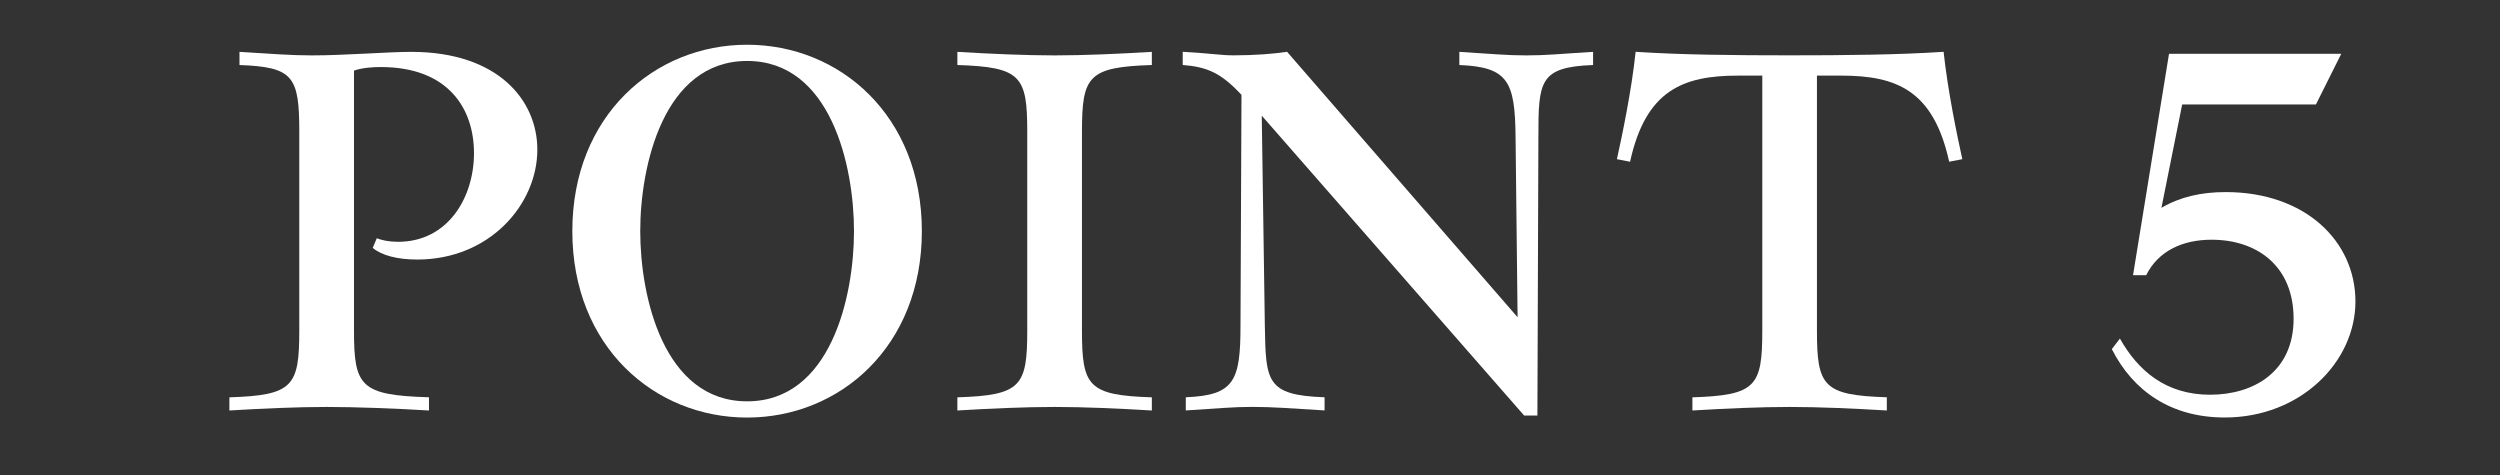
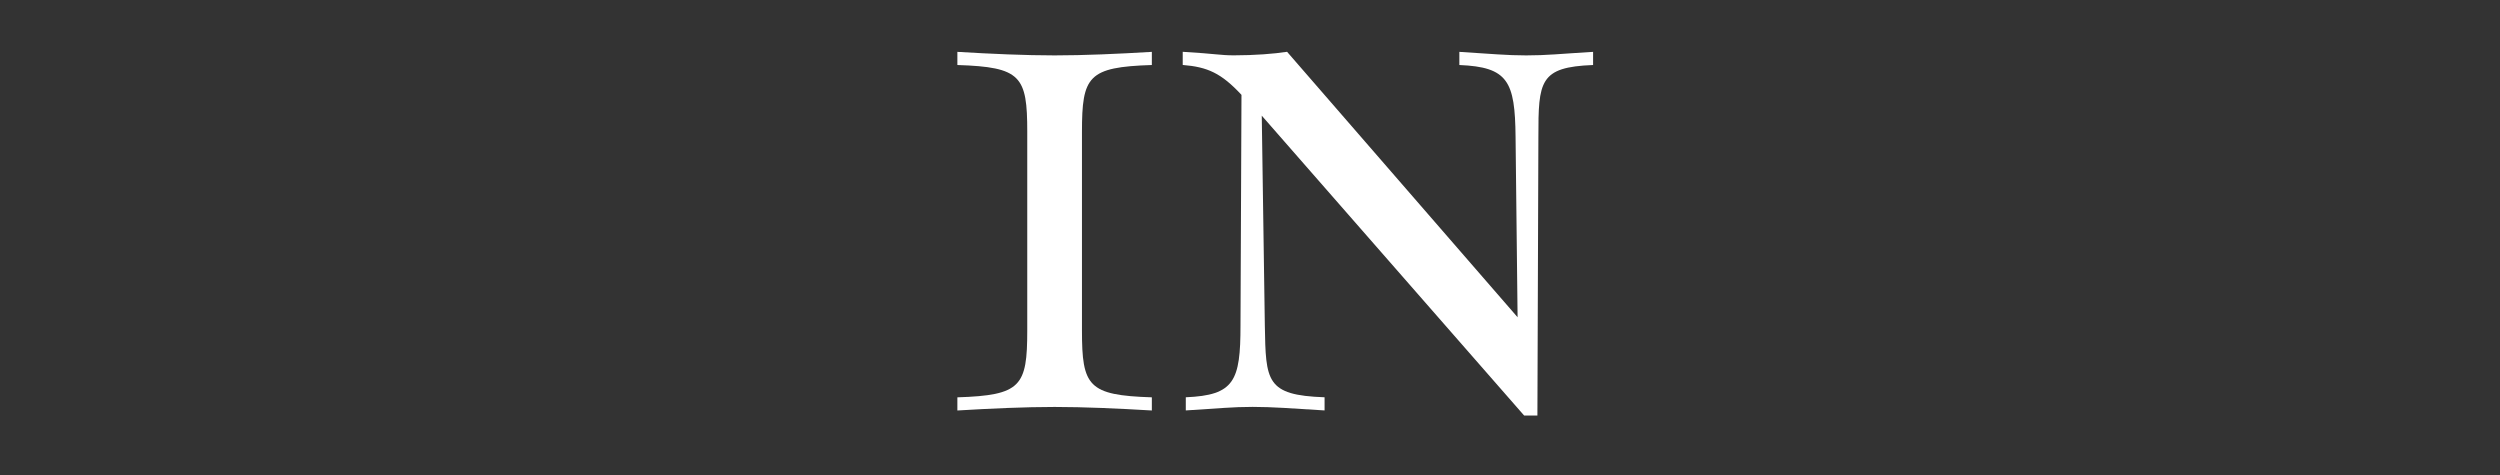
<svg xmlns="http://www.w3.org/2000/svg" id="_レイヤー_2" viewBox="0 0 431.44 82">
  <rect x="0" y="0" width="431.44" height="82" fill="#333333" stroke="none" />
  <defs>
    <style>.cls-1{fill:none;}.cls-1,.cls-2{stroke-width:0px;}.cls-2{fill:#fff;}</style>
  </defs>
  <g id="_レイヤー_1-2">
-     <path class="cls-2" d="M74.03,70.84c-5.86-.35-12.59-.61-17.66-.61s-10.93.26-16.78.61v-2.27c11.01-.35,12.06-1.92,12.06-11.54V22.76c0-9.62-1.05-11.19-10.32-11.54v-2.27c5.86.35,8.74.61,12.5.61,5.68,0,13.11-.61,17.13-.61,15.04,0,21.77,8.39,21.77,16.87,0,9.44-8.22,18.97-20.72,18.97-3.41,0-6.12-.7-7.69-2.01l.7-1.66c.96.35,2.1.61,3.67.61,8.65,0,13.11-7.69,13.11-15.3s-4.37-14.86-16.08-14.86c-1.31,0-3.06.09-4.63.61v44.84c0,9.62,1.05,11.19,12.94,11.54v2.27Z" />
-     <path class="cls-2" d="M98.77,39.89c0-19.93,14.16-32.17,30.16-32.17s30.16,12.24,30.16,32.17-14.16,32.17-30.16,32.17-30.16-12.24-30.16-32.17ZM147.38,39.89c0-11.28-4.02-29.37-18.44-29.37s-18.45,18.09-18.45,29.37,4.02,29.37,18.45,29.37,18.44-18.1,18.44-29.37Z" />
    <path class="cls-2" d="M198.78,70.84c-5.86-.35-11.71-.61-16.78-.61s-10.93.26-16.78.61v-2.27c11.01-.35,12.06-1.92,12.06-11.54V22.76c0-9.62-1.05-11.19-12.06-11.54v-2.27c5.86.35,11.71.61,16.78.61s10.93-.26,16.78-.61v2.27c-11.01.35-12.06,1.92-12.06,11.54v34.27c0,9.62,1.05,11.19,12.06,11.54v2.27Z" />
    <path class="cls-2" d="M263.03,71.71l-45.28-51.75.53,36.19c.17,9.62.17,12.06,10.31,12.41v2.27c-5.68-.35-9-.61-12.41-.61-3.58,0-5.68.26-11.54.61v-2.27c8.39-.35,9.44-2.8,9.44-12.41l.17-39.78c-3.5-3.76-5.86-4.81-10.14-5.16v-2.27c5.86.35,6.47.61,8.83.61,3.58,0,6.91-.26,9.18-.61l39.78,45.81-.35-31.12c-.09-9.62-1.31-12.06-9.7-12.41v-2.27c5.68.35,8.13.61,11.54.61,3.58,0,5.68-.26,11.54-.61v2.27c-9.27.35-9.44,2.8-9.44,12.41l-.17,48.08h-2.27Z" />
-     <path class="cls-2" d="M325.63,70.84c-5.86-.35-11.71-.61-16.78-.61s-10.93.26-16.78.61v-2.27c11.01-.35,12.06-1.92,12.06-11.54V13.05h-4.2c-9.53,0-15.91,2.54-18.62,14.86l-2.27-.44c.87-3.93,2.54-11.89,3.23-18.53,7.69.52,17.13.61,26.58.61s18.88-.09,26.57-.61c.7,6.64,2.36,14.6,3.23,18.53l-2.27.44c-2.71-12.33-9.09-14.86-18.62-14.86h-4.2v43.97c0,9.62,1.05,11.19,12.06,11.54v2.27Z" />
-     <path class="cls-2" d="M365.84,58.42c3.15,5.59,7.96,9.7,15.56,9.7s14.42-4.02,14.42-13.11-6.29-13.64-14.16-13.64c-4.98,0-9.18,1.92-11.28,6.12h-2.27l6.21-38.2h29.72l-4.37,8.74h-23.08l-3.58,17.83c3.32-1.92,6.91-2.71,11.1-2.71,13.72,0,22.38,8.48,22.38,18.88s-9.44,20.02-22.55,20.02c-9.27,0-15.82-4.55-19.49-11.8l1.4-1.83Z" />
    <rect class="cls-1" width="431.44" height="82" />
  </g>
</svg>